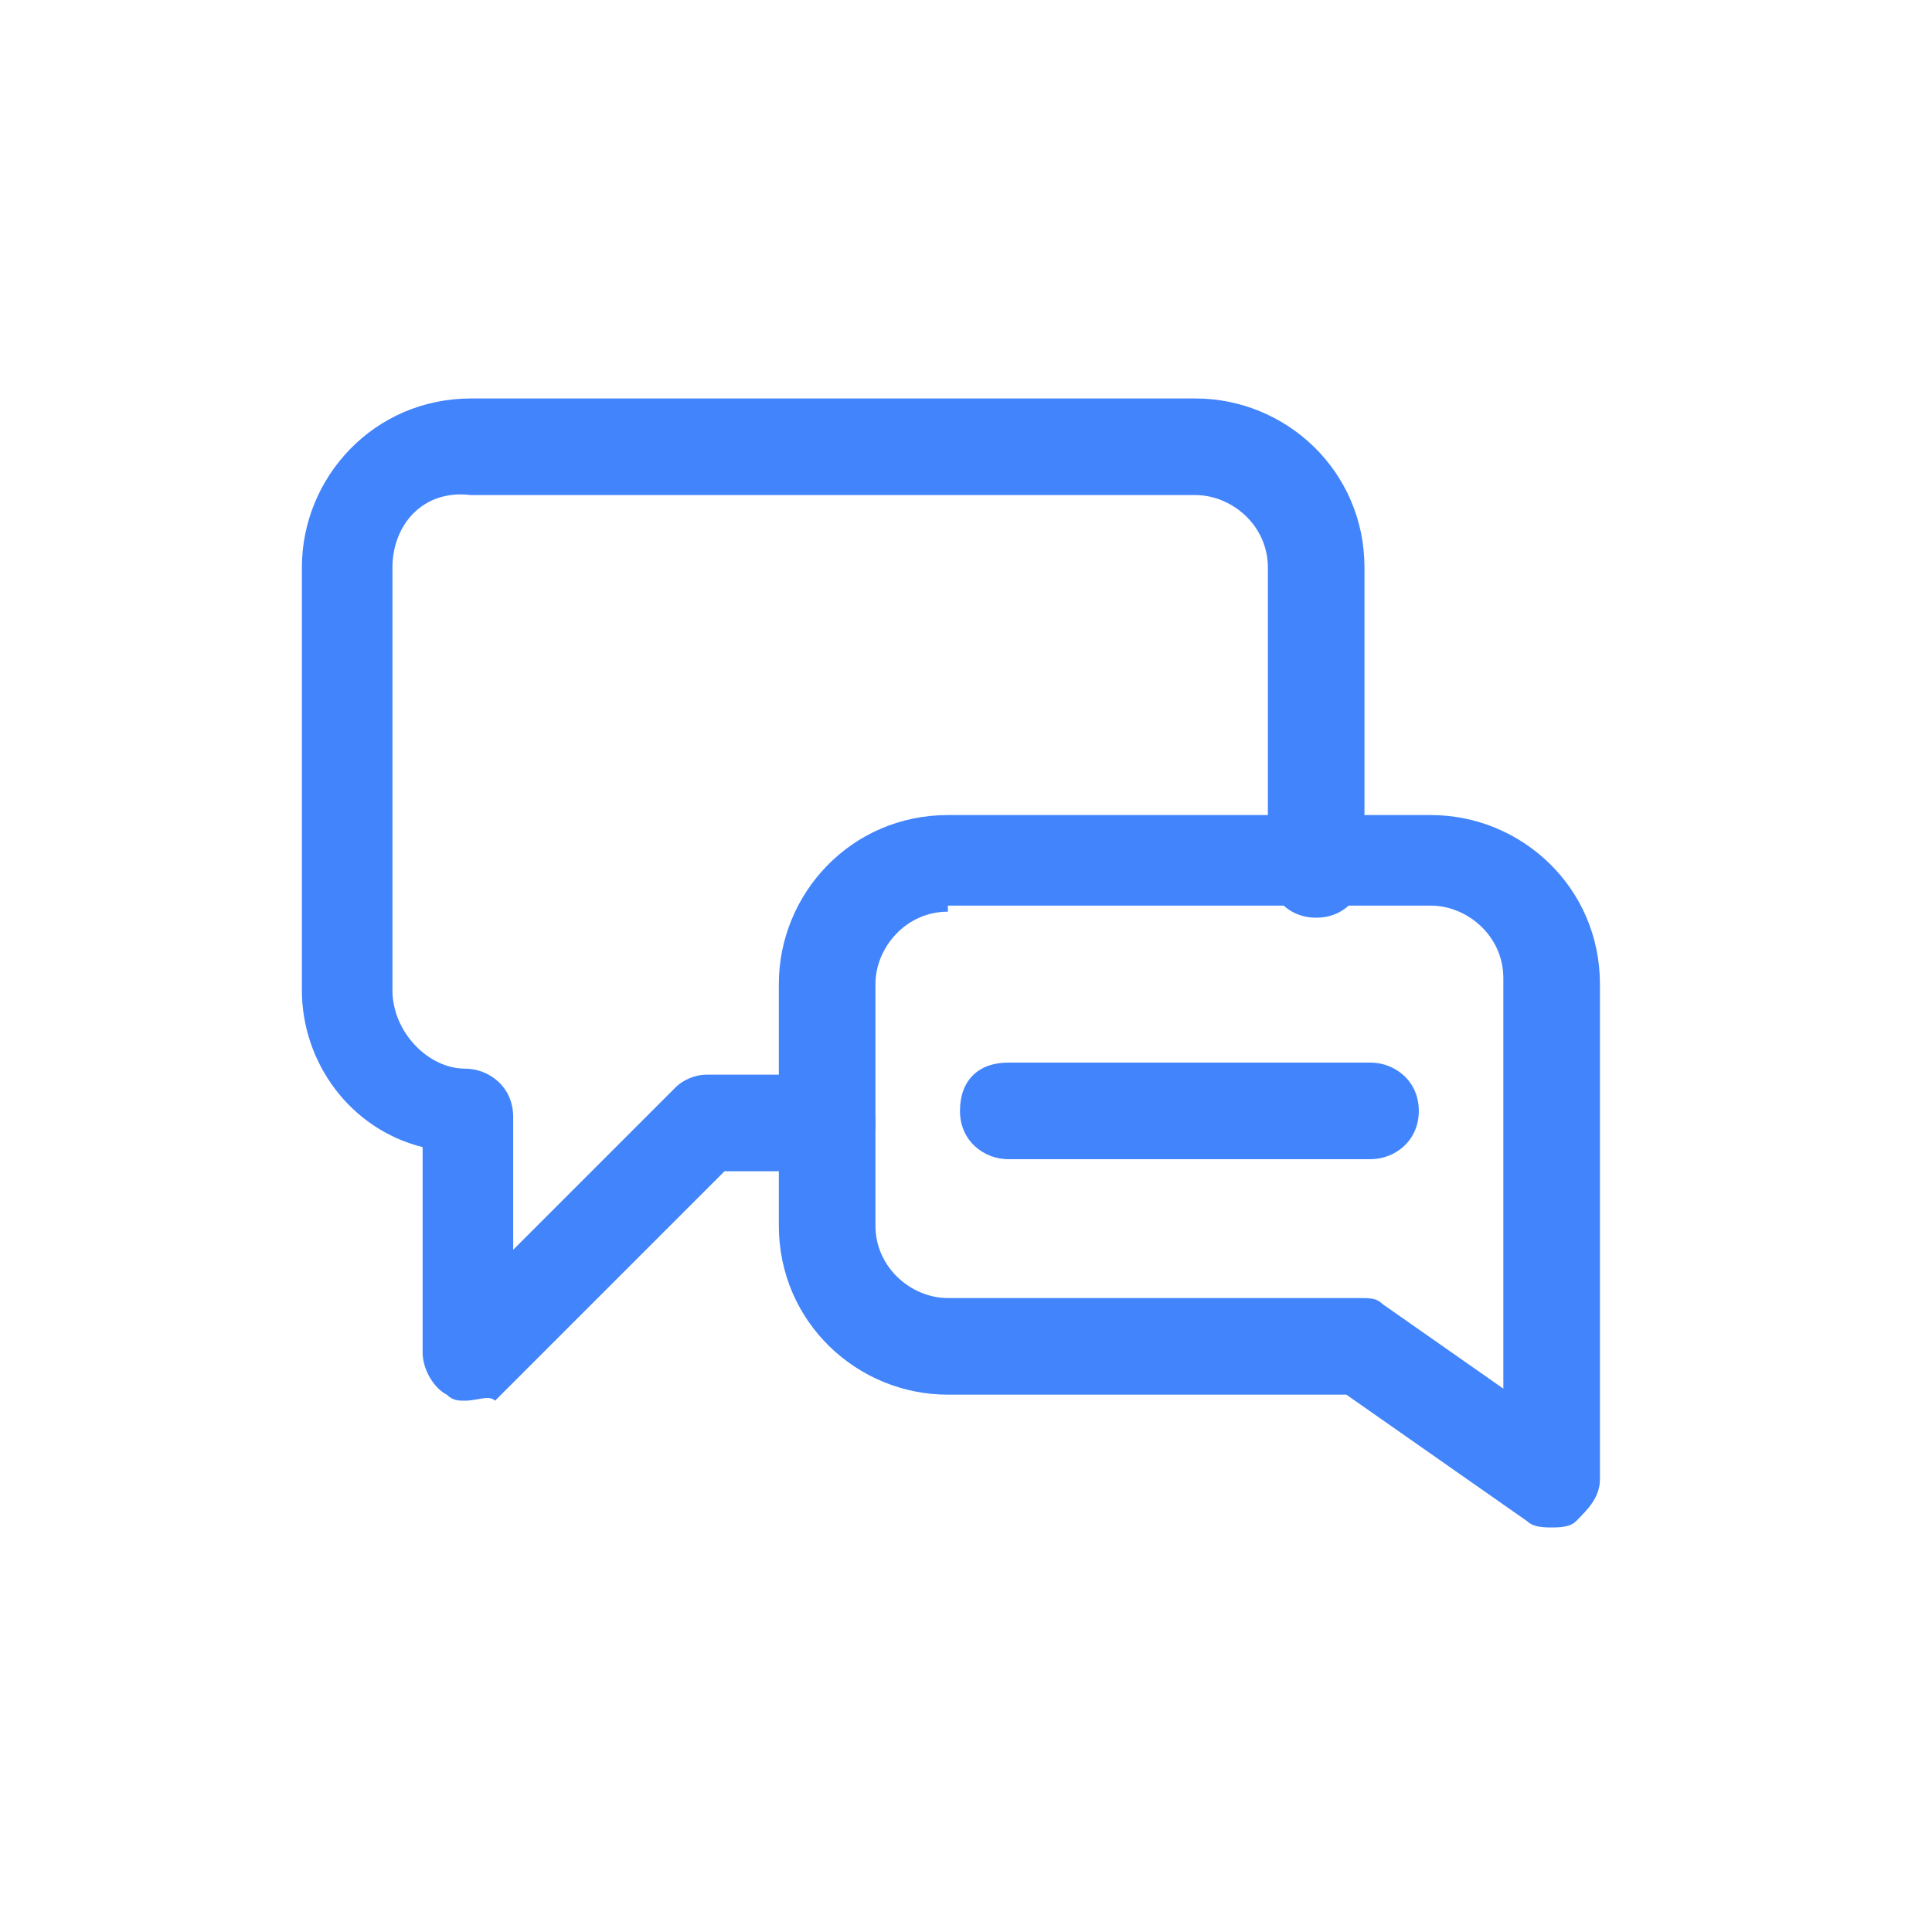
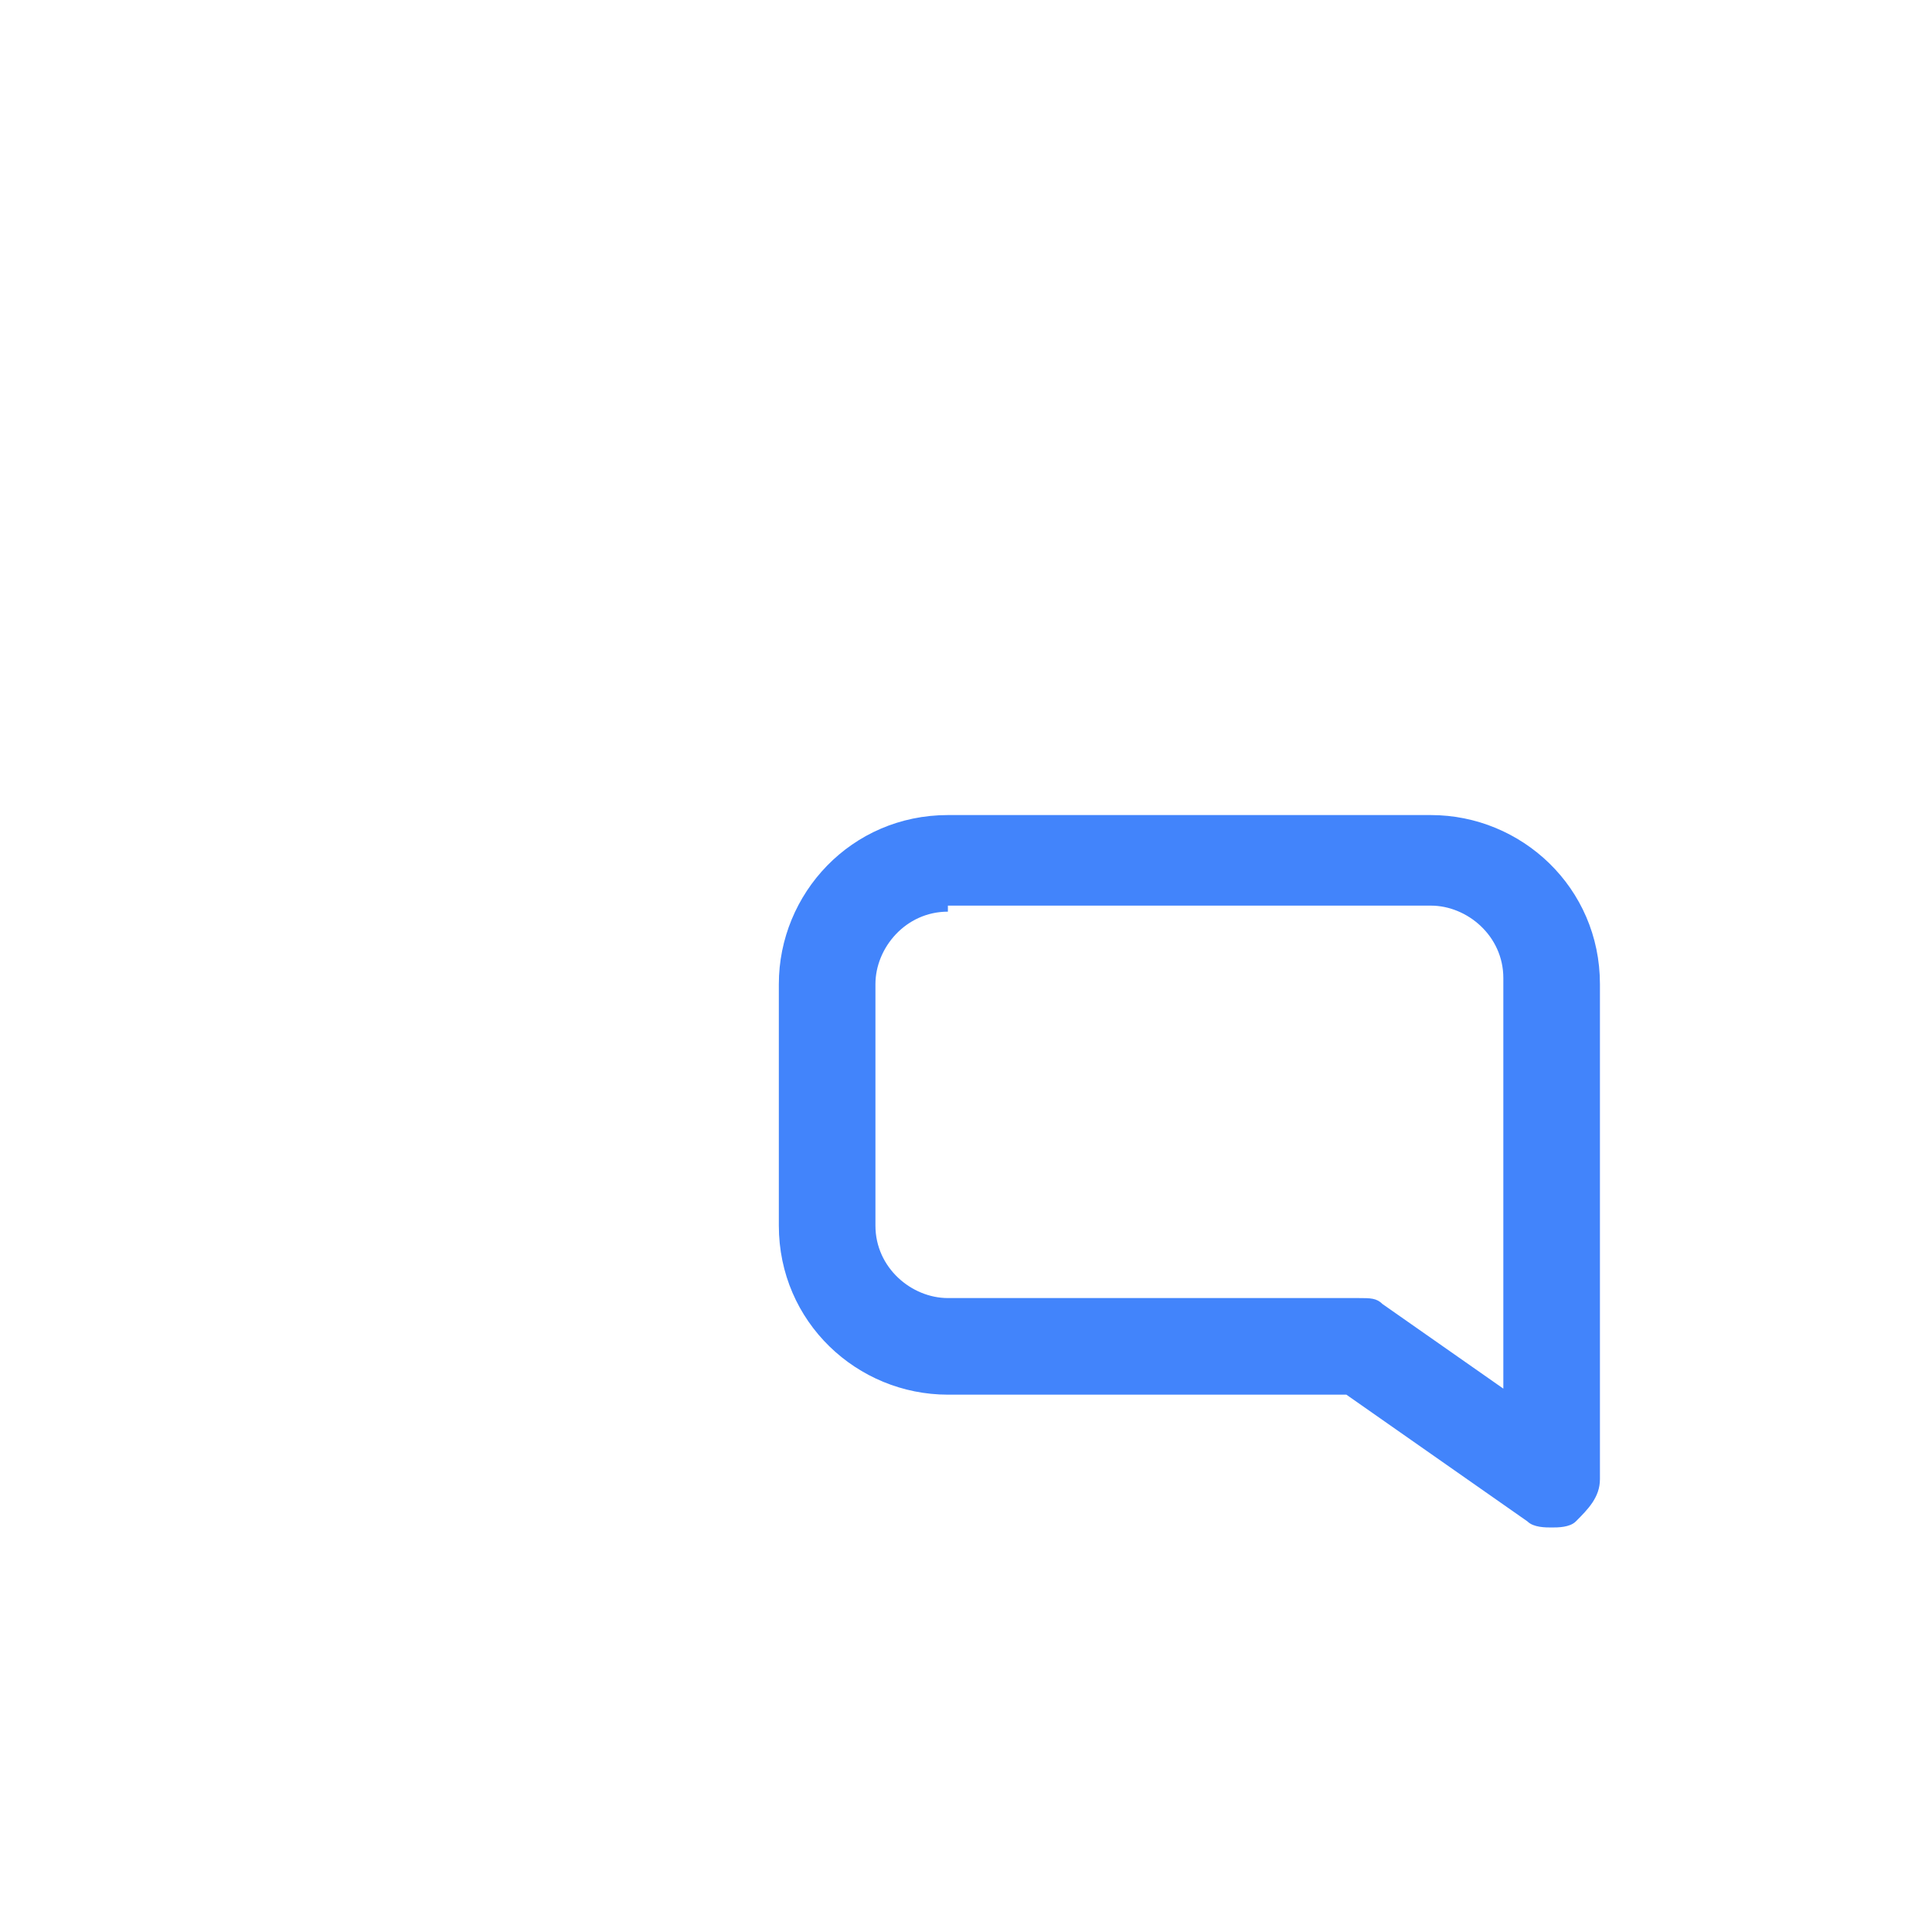
<svg xmlns="http://www.w3.org/2000/svg" id="Layer_1" x="0" y="0" viewBox="0 0 32 32" xml:space="preserve">
  <style>.st0{fill:#4284fb}</style>
-   <path class="st0" d="M7.7 23.2c-.1 0-.2 0-.3-.1-.2-.1-.4-.4-.4-.7V19c-1.2-.3-2-1.4-2-2.6v-7c0-1.5 1.2-2.8 2.8-2.8h12c1.5 0 2.8 1.2 2.8 2.8v5c0 .4-.3.8-.8.8s-.8-.4-.8-.8v-5c0-.7-.6-1.2-1.2-1.2h-12c-.8-.1-1.3.5-1.3 1.2v7c0 .7.6 1.3 1.2 1.3.4 0 .8.3.8.8v2.2l2.7-2.7c.1-.1.3-.2.5-.2h2c.4 0 .8.3.8.8s-.3.8-.8.8H12l-3.8 3.8c-.1-.1-.3 0-.5 0z" />
  <path class="st0" d="M25.7 25.3c-.1 0-.3 0-.4-.1l-3-2.1h-6.6c-1.5 0-2.8-1.2-2.8-2.8v-4c0-1.5 1.2-2.8 2.8-2.8h8c1.5 0 2.8 1.2 2.8 2.8v8.2c0 .3-.2.5-.4.7-.1.1-.3.1-.4.1zm-10-10.2c-.7 0-1.2.6-1.2 1.2v4c0 .7.6 1.2 1.2 1.2h6.8c.2 0 .3 0 .4.1l2 1.4v-6.8c0-.7-.6-1.2-1.2-1.2h-8z" />
-   <path class="st0" d="M22.7 19.2h-6c-.4 0-.8-.3-.8-.8s.3-.8.8-.8h6c.4 0 .8.3.8.8s-.4.8-.8.8z" />
</svg>